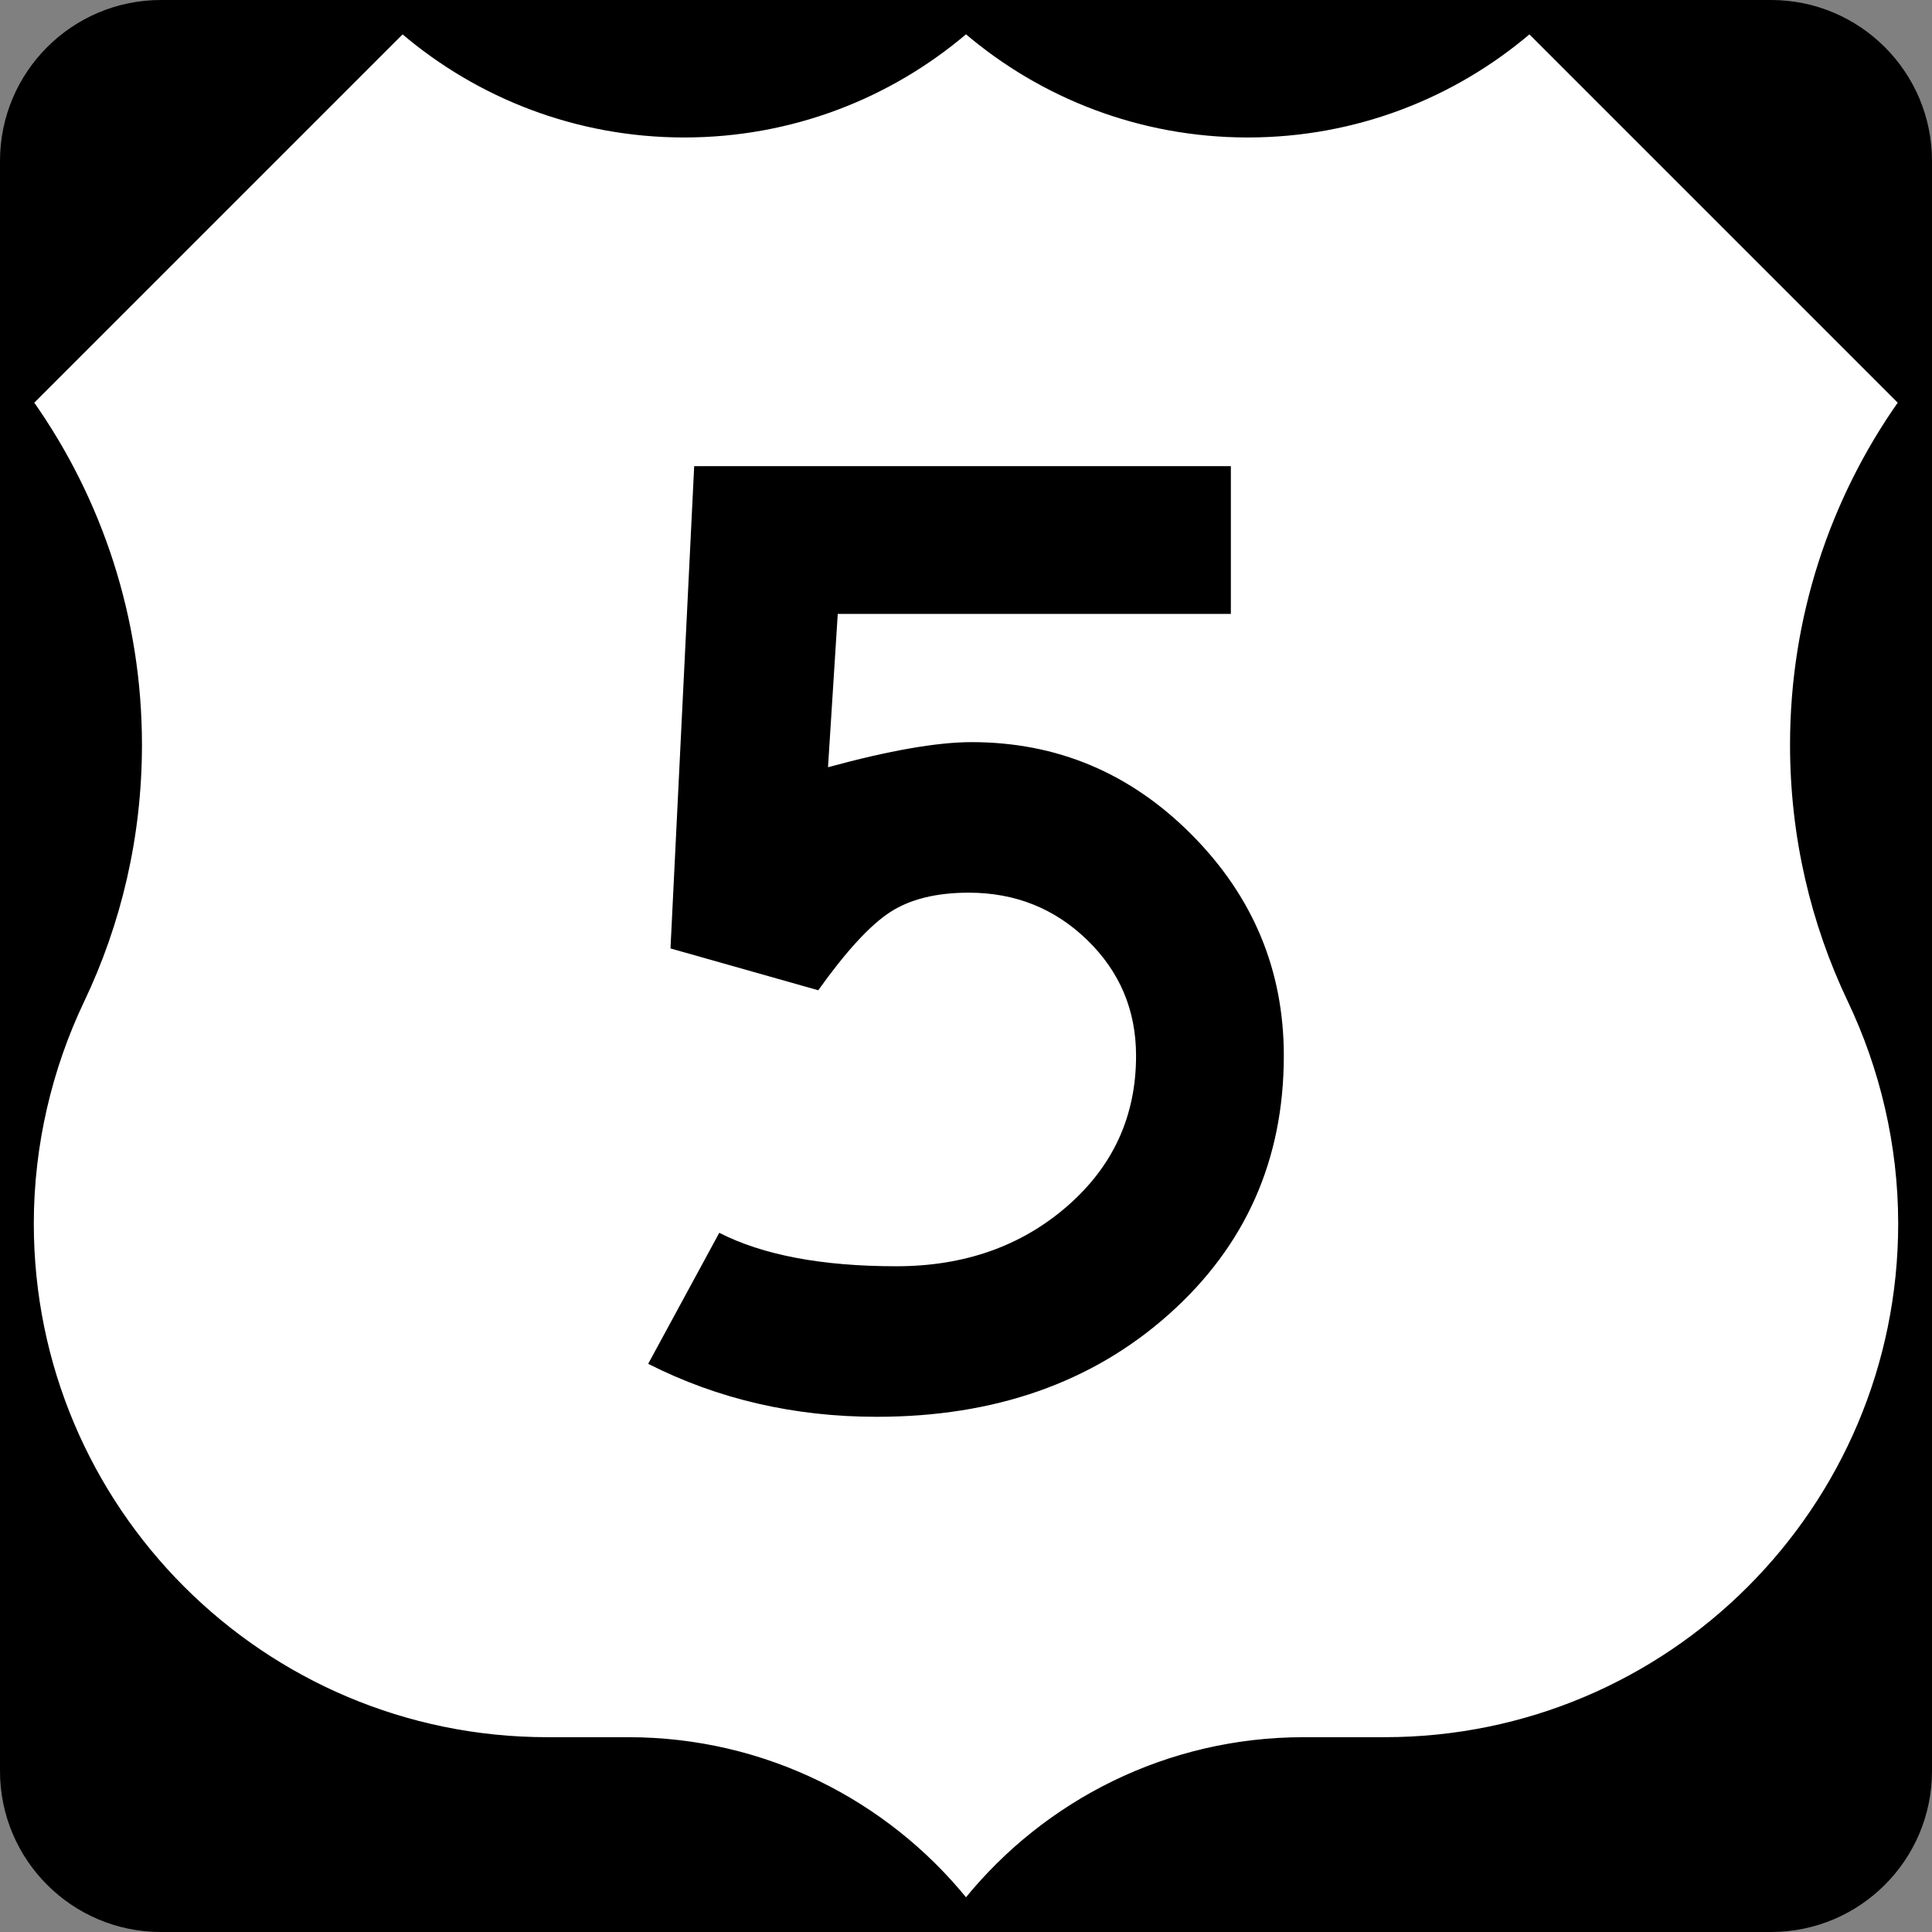
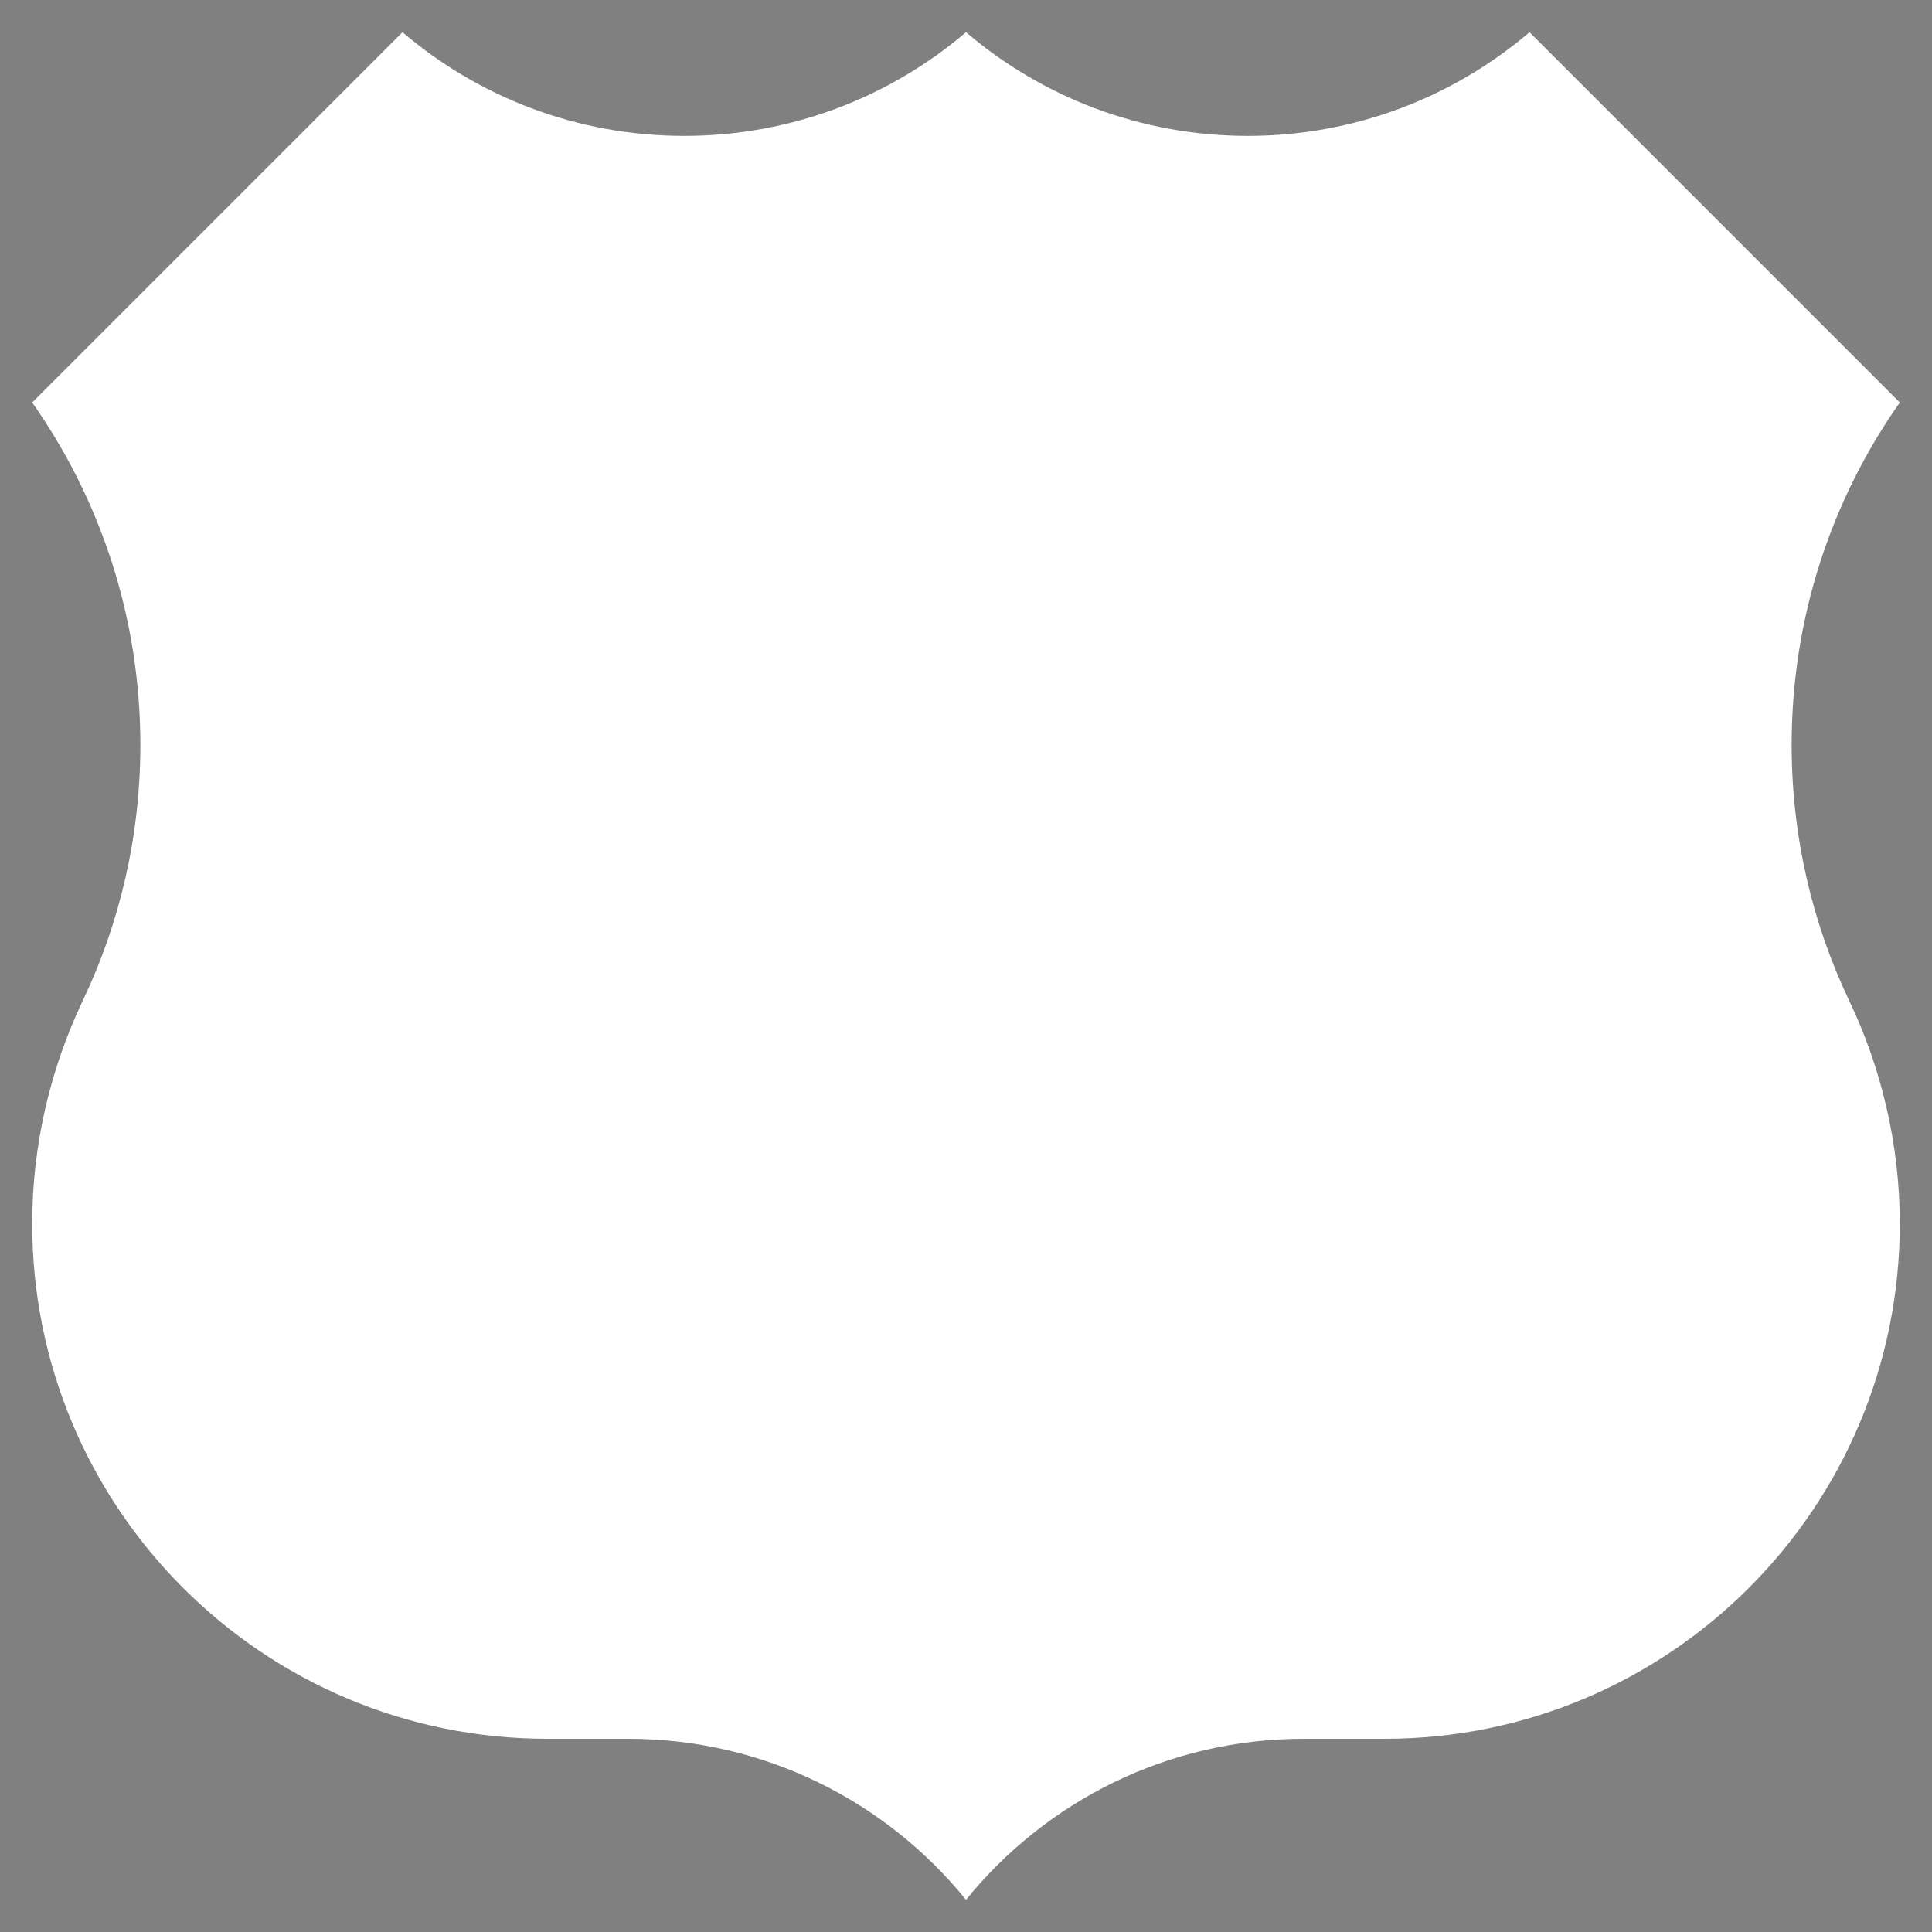
<svg xmlns="http://www.w3.org/2000/svg" version="1.1" id="Layer_1" width="600" height="600" viewBox="0 0 600 600" overflow="visible" enable-background="new 0 0 600 600" xml:space="preserve">
  <rect x="0" y="0" width="600" height="600" fill="#808080" stroke="none" />
  <g>
-     <path d="M0,50C0,22.386,22.385,0,50,0h500c27.614,0,50,22.386,50,50v500c0,27.615-22.386,50-50,50H50   c-27.615,0-50-22.385-50-50V50L0,50z" />
-     <path d="M300,300" />
-   </g>
+     </g>
  <g>
    <path fill-rule="evenodd" clip-rule="evenodd" fill="#FFFFFF" d="M300,10.003   c23.564,20.075,54.117,32.191,87.5,32.191S451.436,30.075,475,10l115,115   c-21.162,30.081-33.588,66.754-33.588,106.326c0,28.464,6.427,55.425,17.91,79.513   C584.244,331.664,590,355.395,590,380c0,88.367-71.633,160-160,160h-25.113   C362.542,540,324.751,559.495,300,590c-24.751-30.505-62.542-50-104.887-50h-25.114   c-88.367,0-160-71.633-160-160c0-24.605,5.756-48.336,15.678-69.161   c11.483-24.088,17.91-51.049,17.91-79.513C43.588,191.754,31.161,155.081,10,125L125,10   c23.564,20.075,54.117,32.194,87.5,32.194C245.883,42.194,276.436,30.078,300,10.003z" />
-     <path fill-rule="evenodd" clip-rule="evenodd" fill="none" stroke="#000000" stroke-linecap="round" stroke-linejoin="round" stroke-miterlimit="3.864" d="   M300,10.003c23.564,20.075,54.117,32.191,87.5,32.191S451.436,30.075,475,10l115,115   c-21.162,30.081-33.588,66.754-33.588,106.326c0,28.464,6.427,55.425,17.91,79.513   C584.244,331.664,590,355.395,590,380c0,88.367-71.633,160-160,160h-25.113   C362.542,540,324.751,559.495,300,590c-24.751-30.505-62.542-50-104.887-50h-25.114   c-88.367,0-160-71.633-160-160c0-24.605,5.756-48.336,15.678-69.161   c11.483-24.088,17.91-51.049,17.91-79.513C43.588,191.754,31.161,155.081,10,125L125,10   c23.564,20.075,54.117,32.194,87.5,32.194C245.883,42.194,276.436,30.078,300,10.003z" />
  </g>
-   <path fill-rule="evenodd" clip-rule="evenodd" d="M398.701,327.879  c0,32.323-11.904,59.091-35.714,80.303C339.178,429.395,308.946,440,272.294,440  c-25.685,0-49.351-5.483-70.996-16.45l22.078-40.692  c13.564,6.927,31.891,10.39,54.979,10.39c21.068,0,38.745-6.205,53.03-18.614  c14.287-12.41,21.43-27.995,21.43-46.754c0-14.142-5.051-26.118-15.152-35.931  s-22.366-14.719-36.797-14.719c-10.101,0-18.253,2.021-24.458,6.061  c-6.205,4.041-13.636,12.121-22.294,24.243l-45.887-12.987l7.359-149.783h166.667  v45.887h-122.078l-3.03,47.619c19.048-5.194,33.911-7.792,44.589-7.792  c26.552,0,49.351,9.596,68.398,28.788C389.178,278.456,398.701,301.328,398.701,327.879  z" />
</svg>